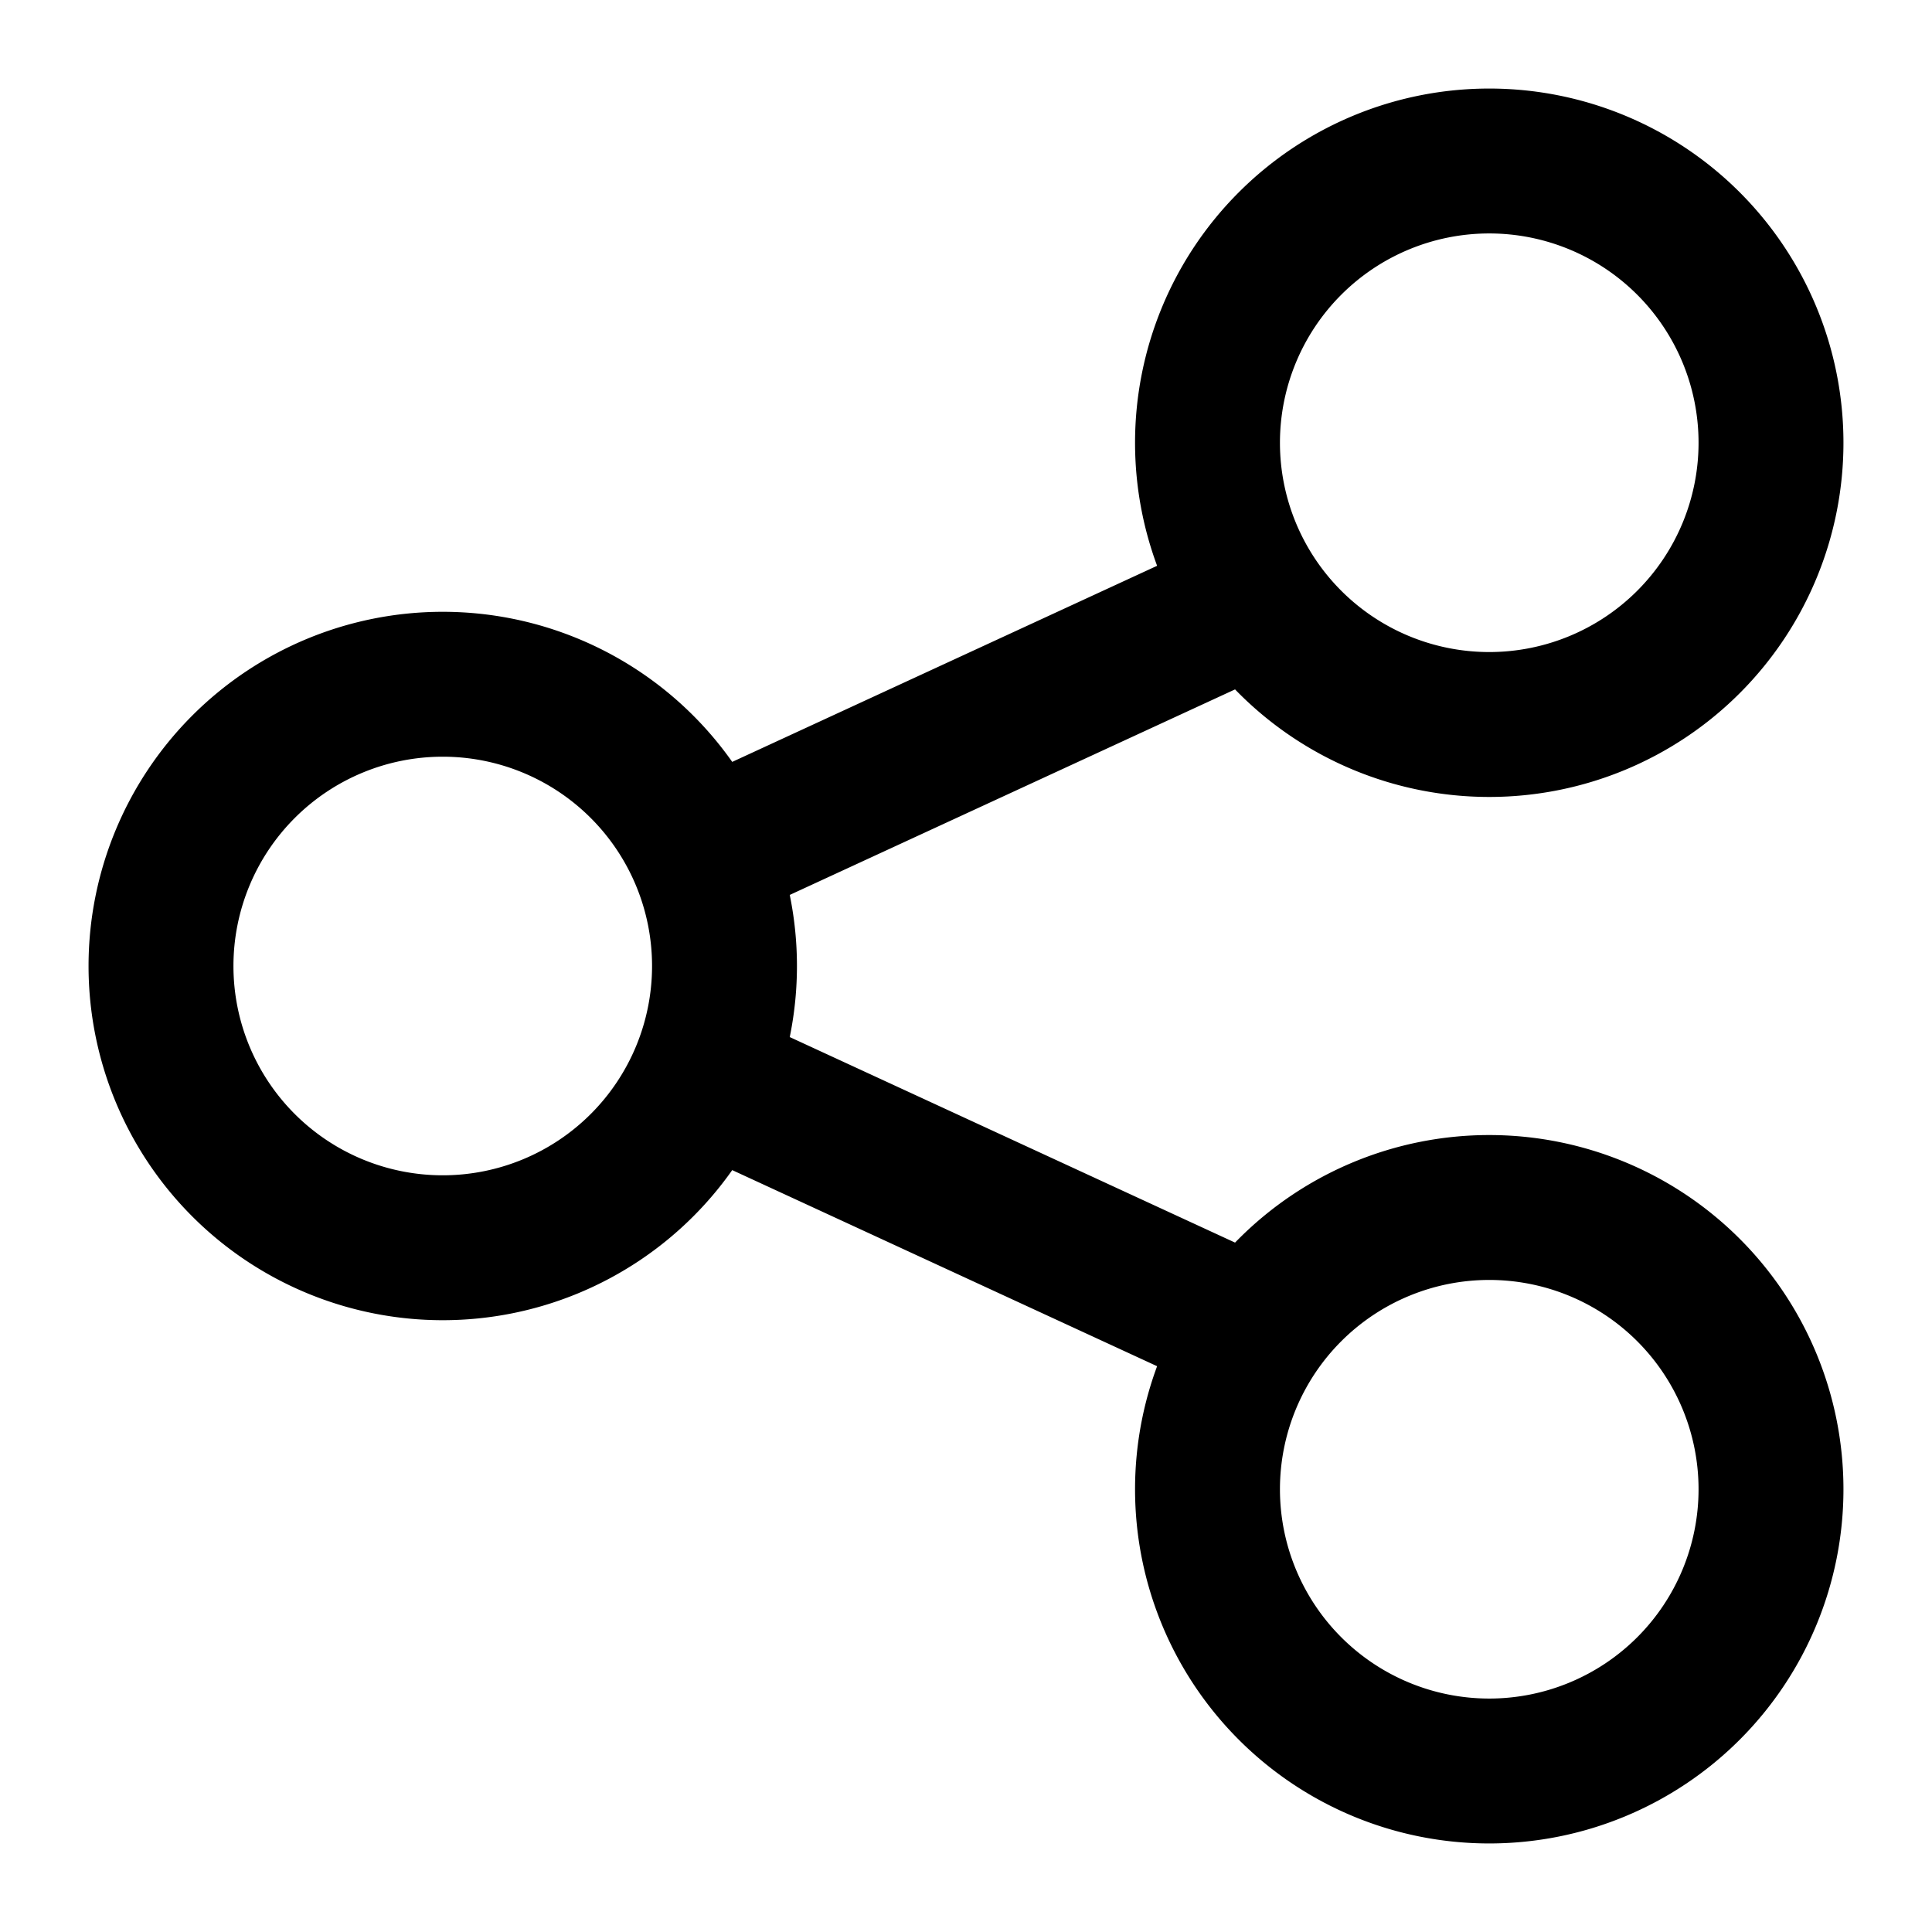
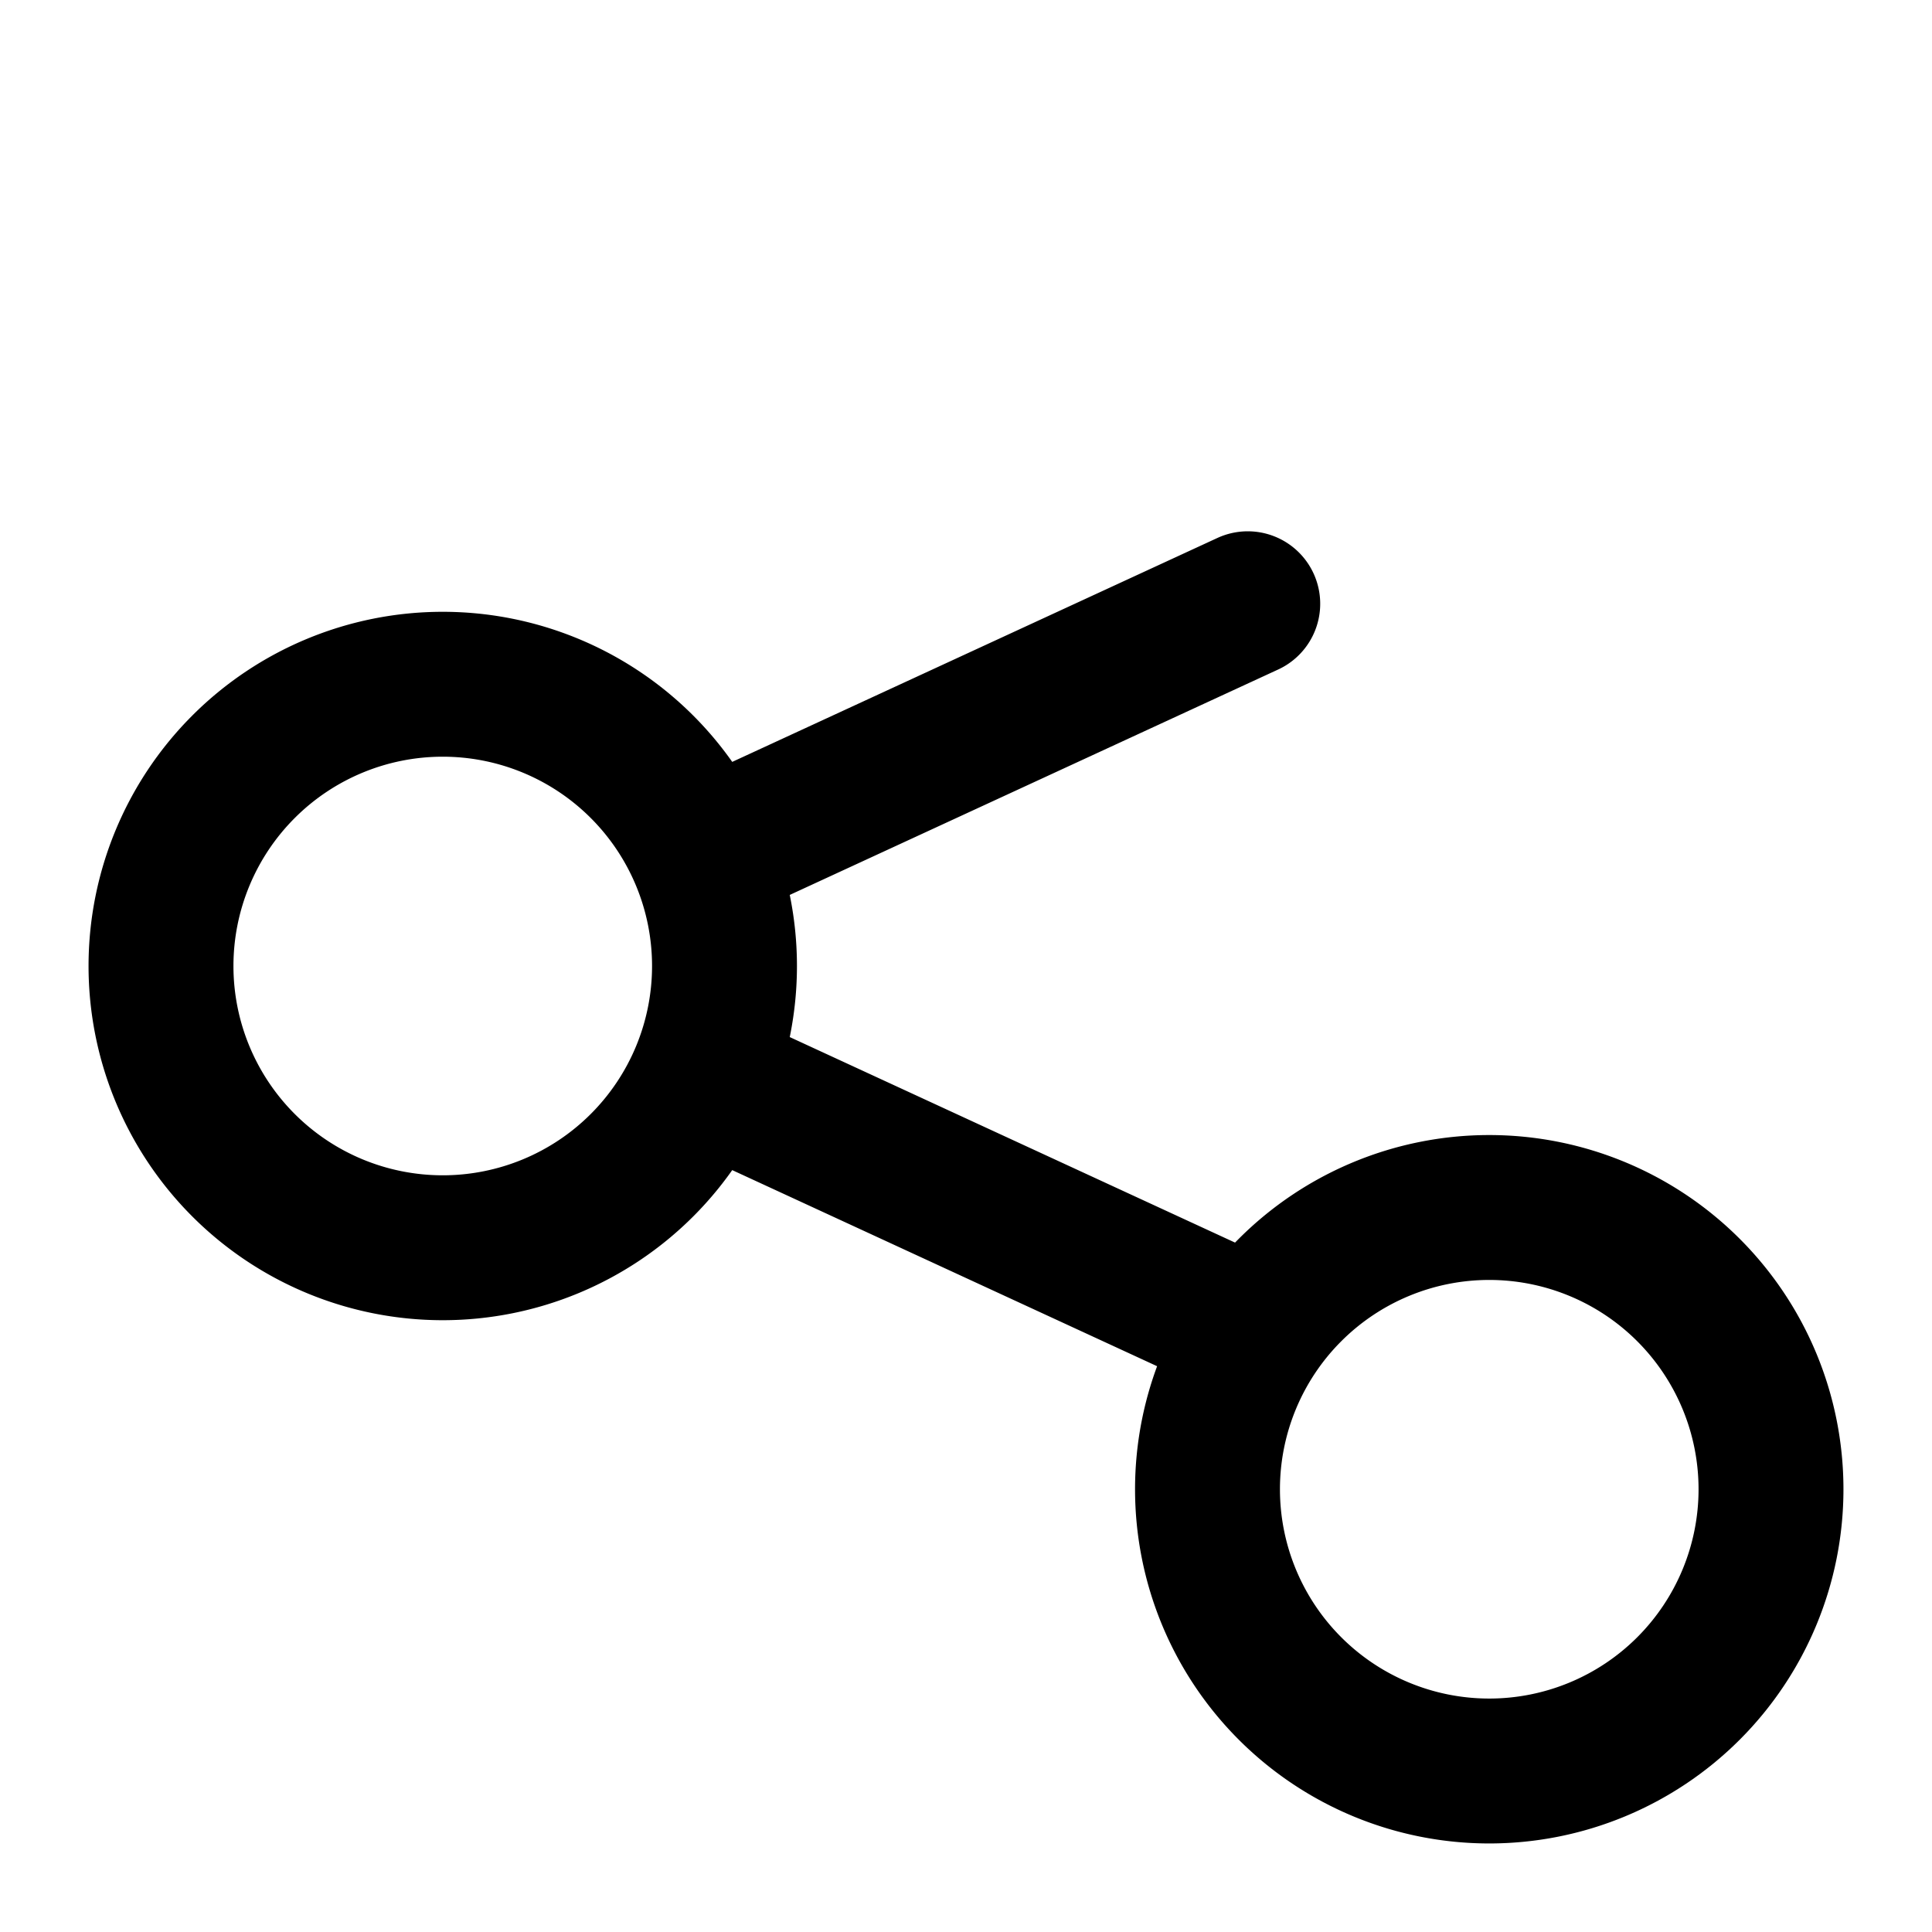
<svg xmlns="http://www.w3.org/2000/svg" width="24" height="24" fill="none" stroke="currentColor" stroke-linecap="round" stroke-linejoin="round" stroke-width="1.8" data-attribution="cc0-icons" viewBox="0 0 24 24">
-   <path d="M18.5 22a3.5 3.5 0 1 0 0-7 3.5 3.5 0 0 0 0 7Zm-13-6.5a3.5 3.5 0 1 0 0-7 3.5 3.5 0 0 0 0 7Zm13-6.5a3.5 3.5 0 1 0 0-7 3.5 3.5 0 0 0 0 7ZM9 10.5l6.5-3m0 9-6.5-3" />
+   <path d="M18.5 22a3.5 3.5 0 1 0 0-7 3.5 3.5 0 0 0 0 7Zm-13-6.5a3.5 3.5 0 1 0 0-7 3.5 3.5 0 0 0 0 7Za3.5 3.5 0 1 0 0-7 3.5 3.5 0 0 0 0 7ZM9 10.5l6.5-3m0 9-6.5-3" />
</svg>